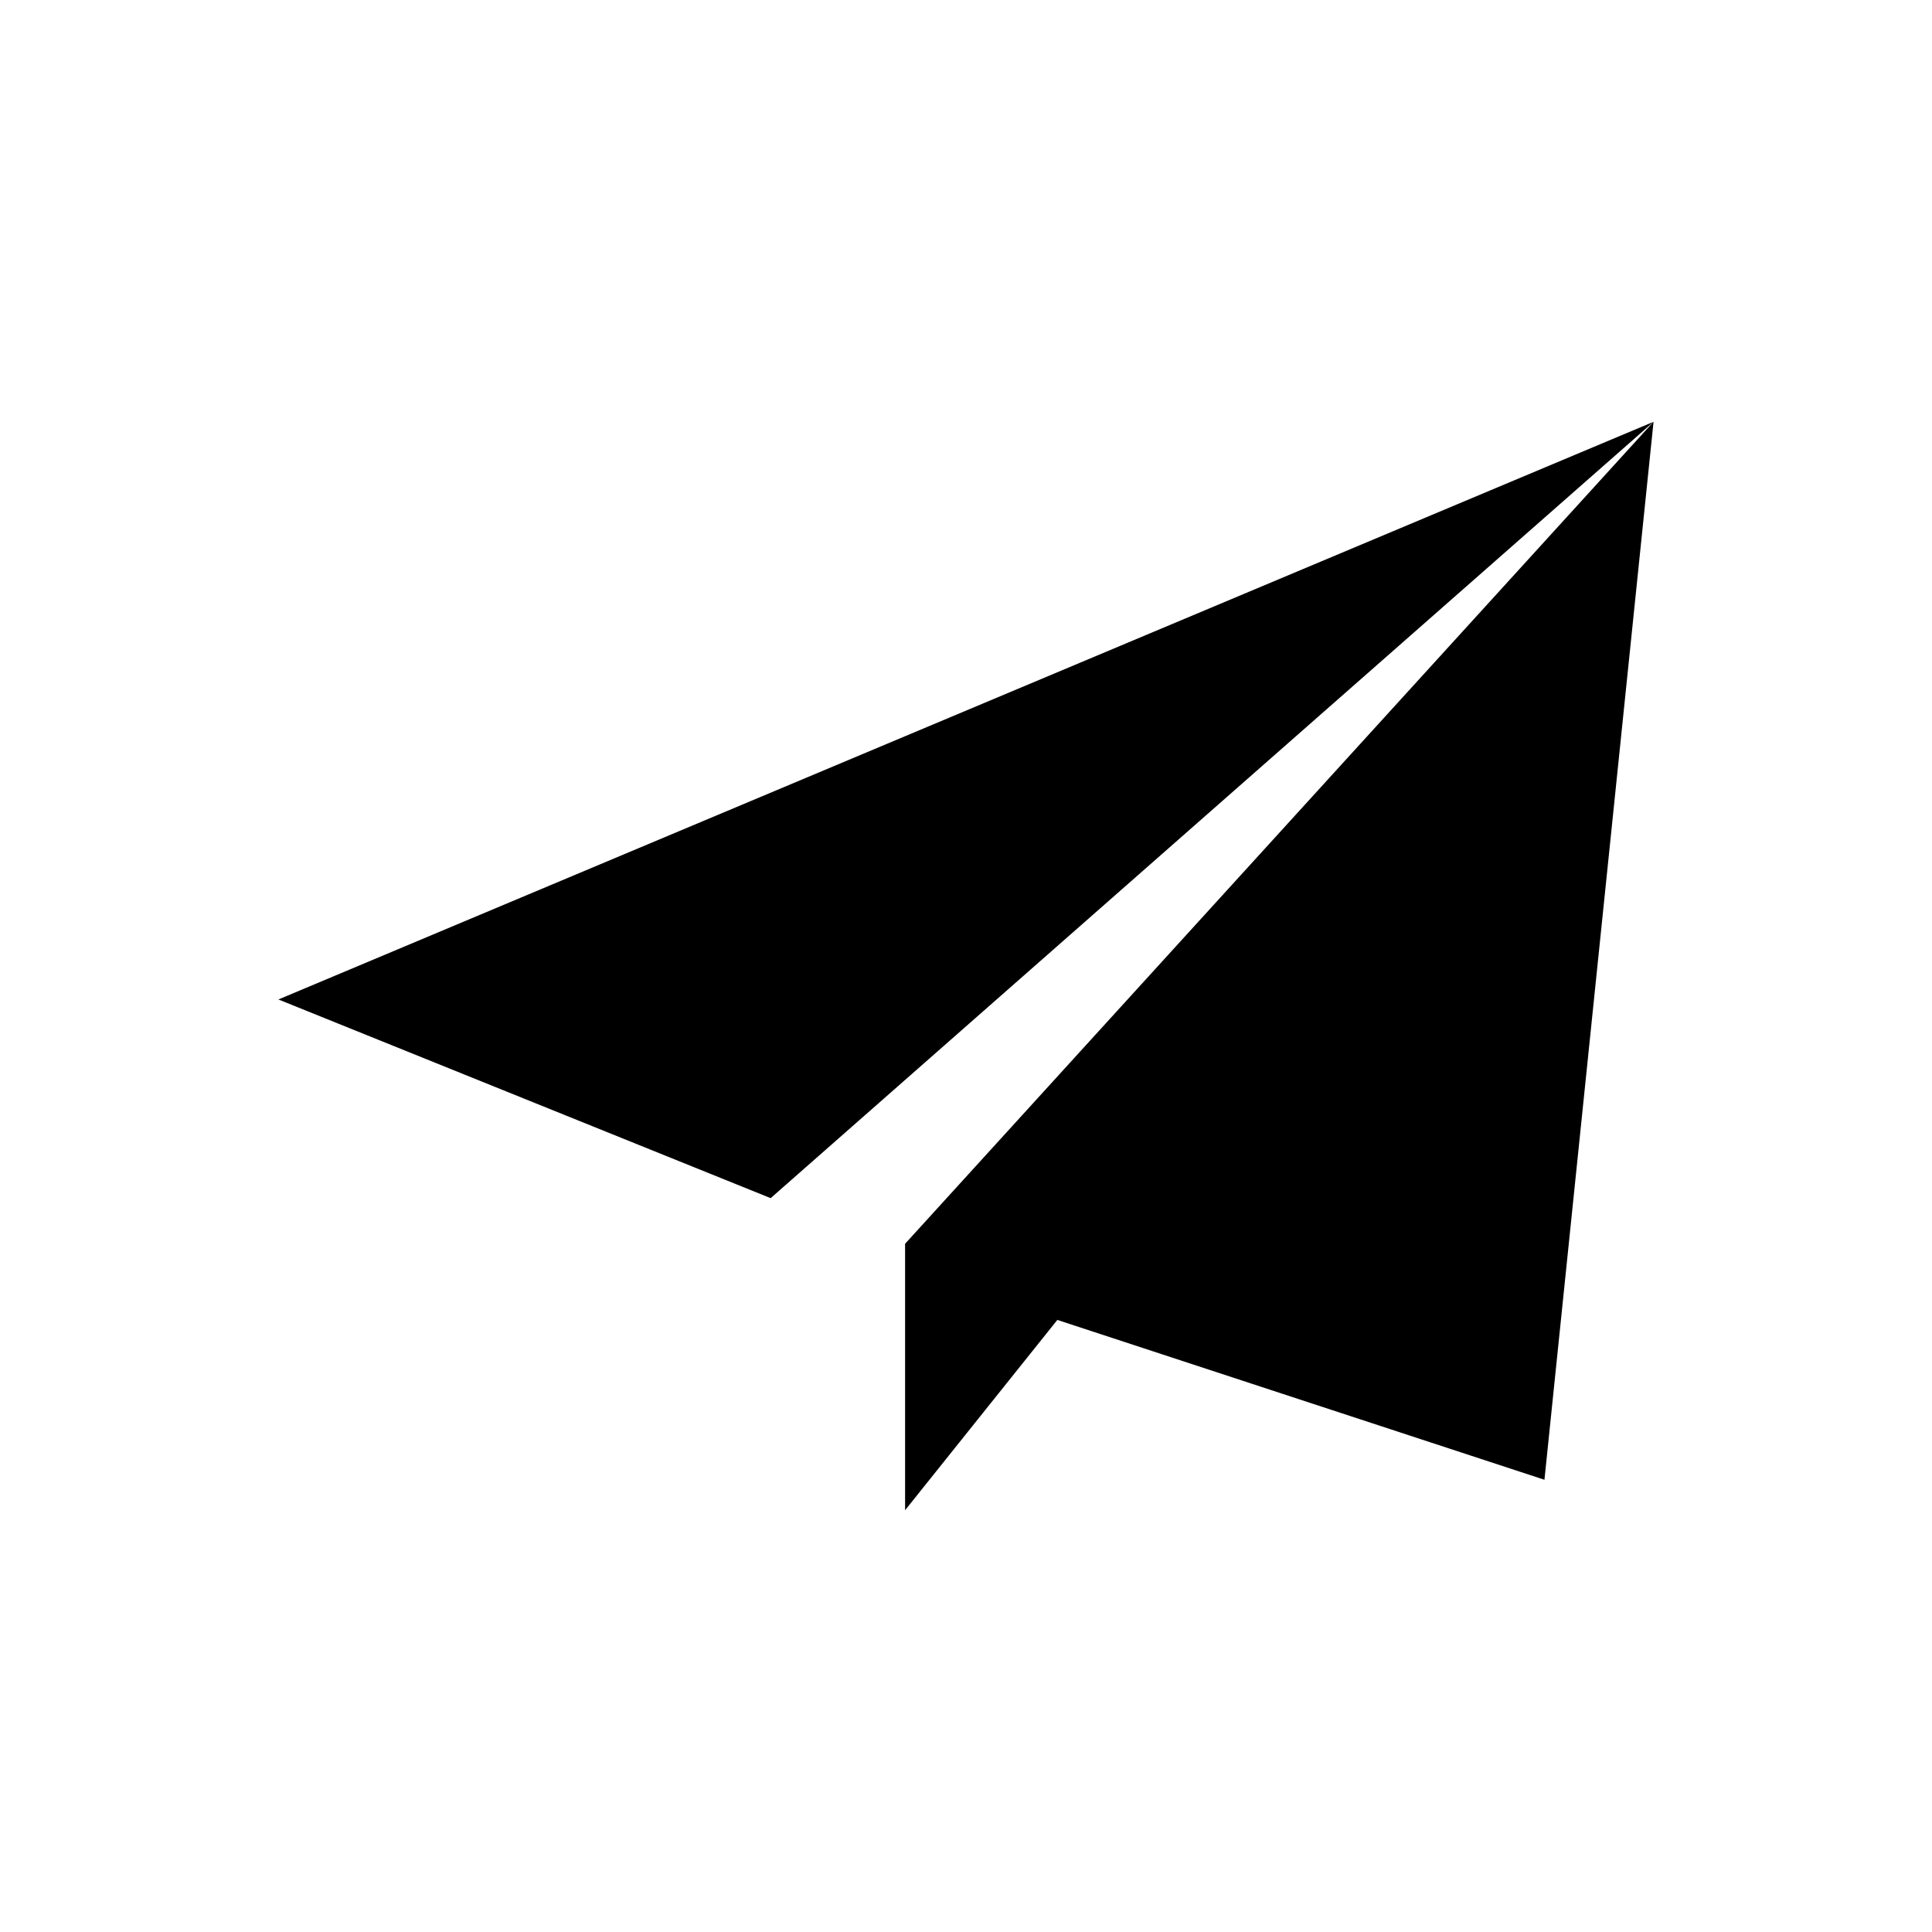
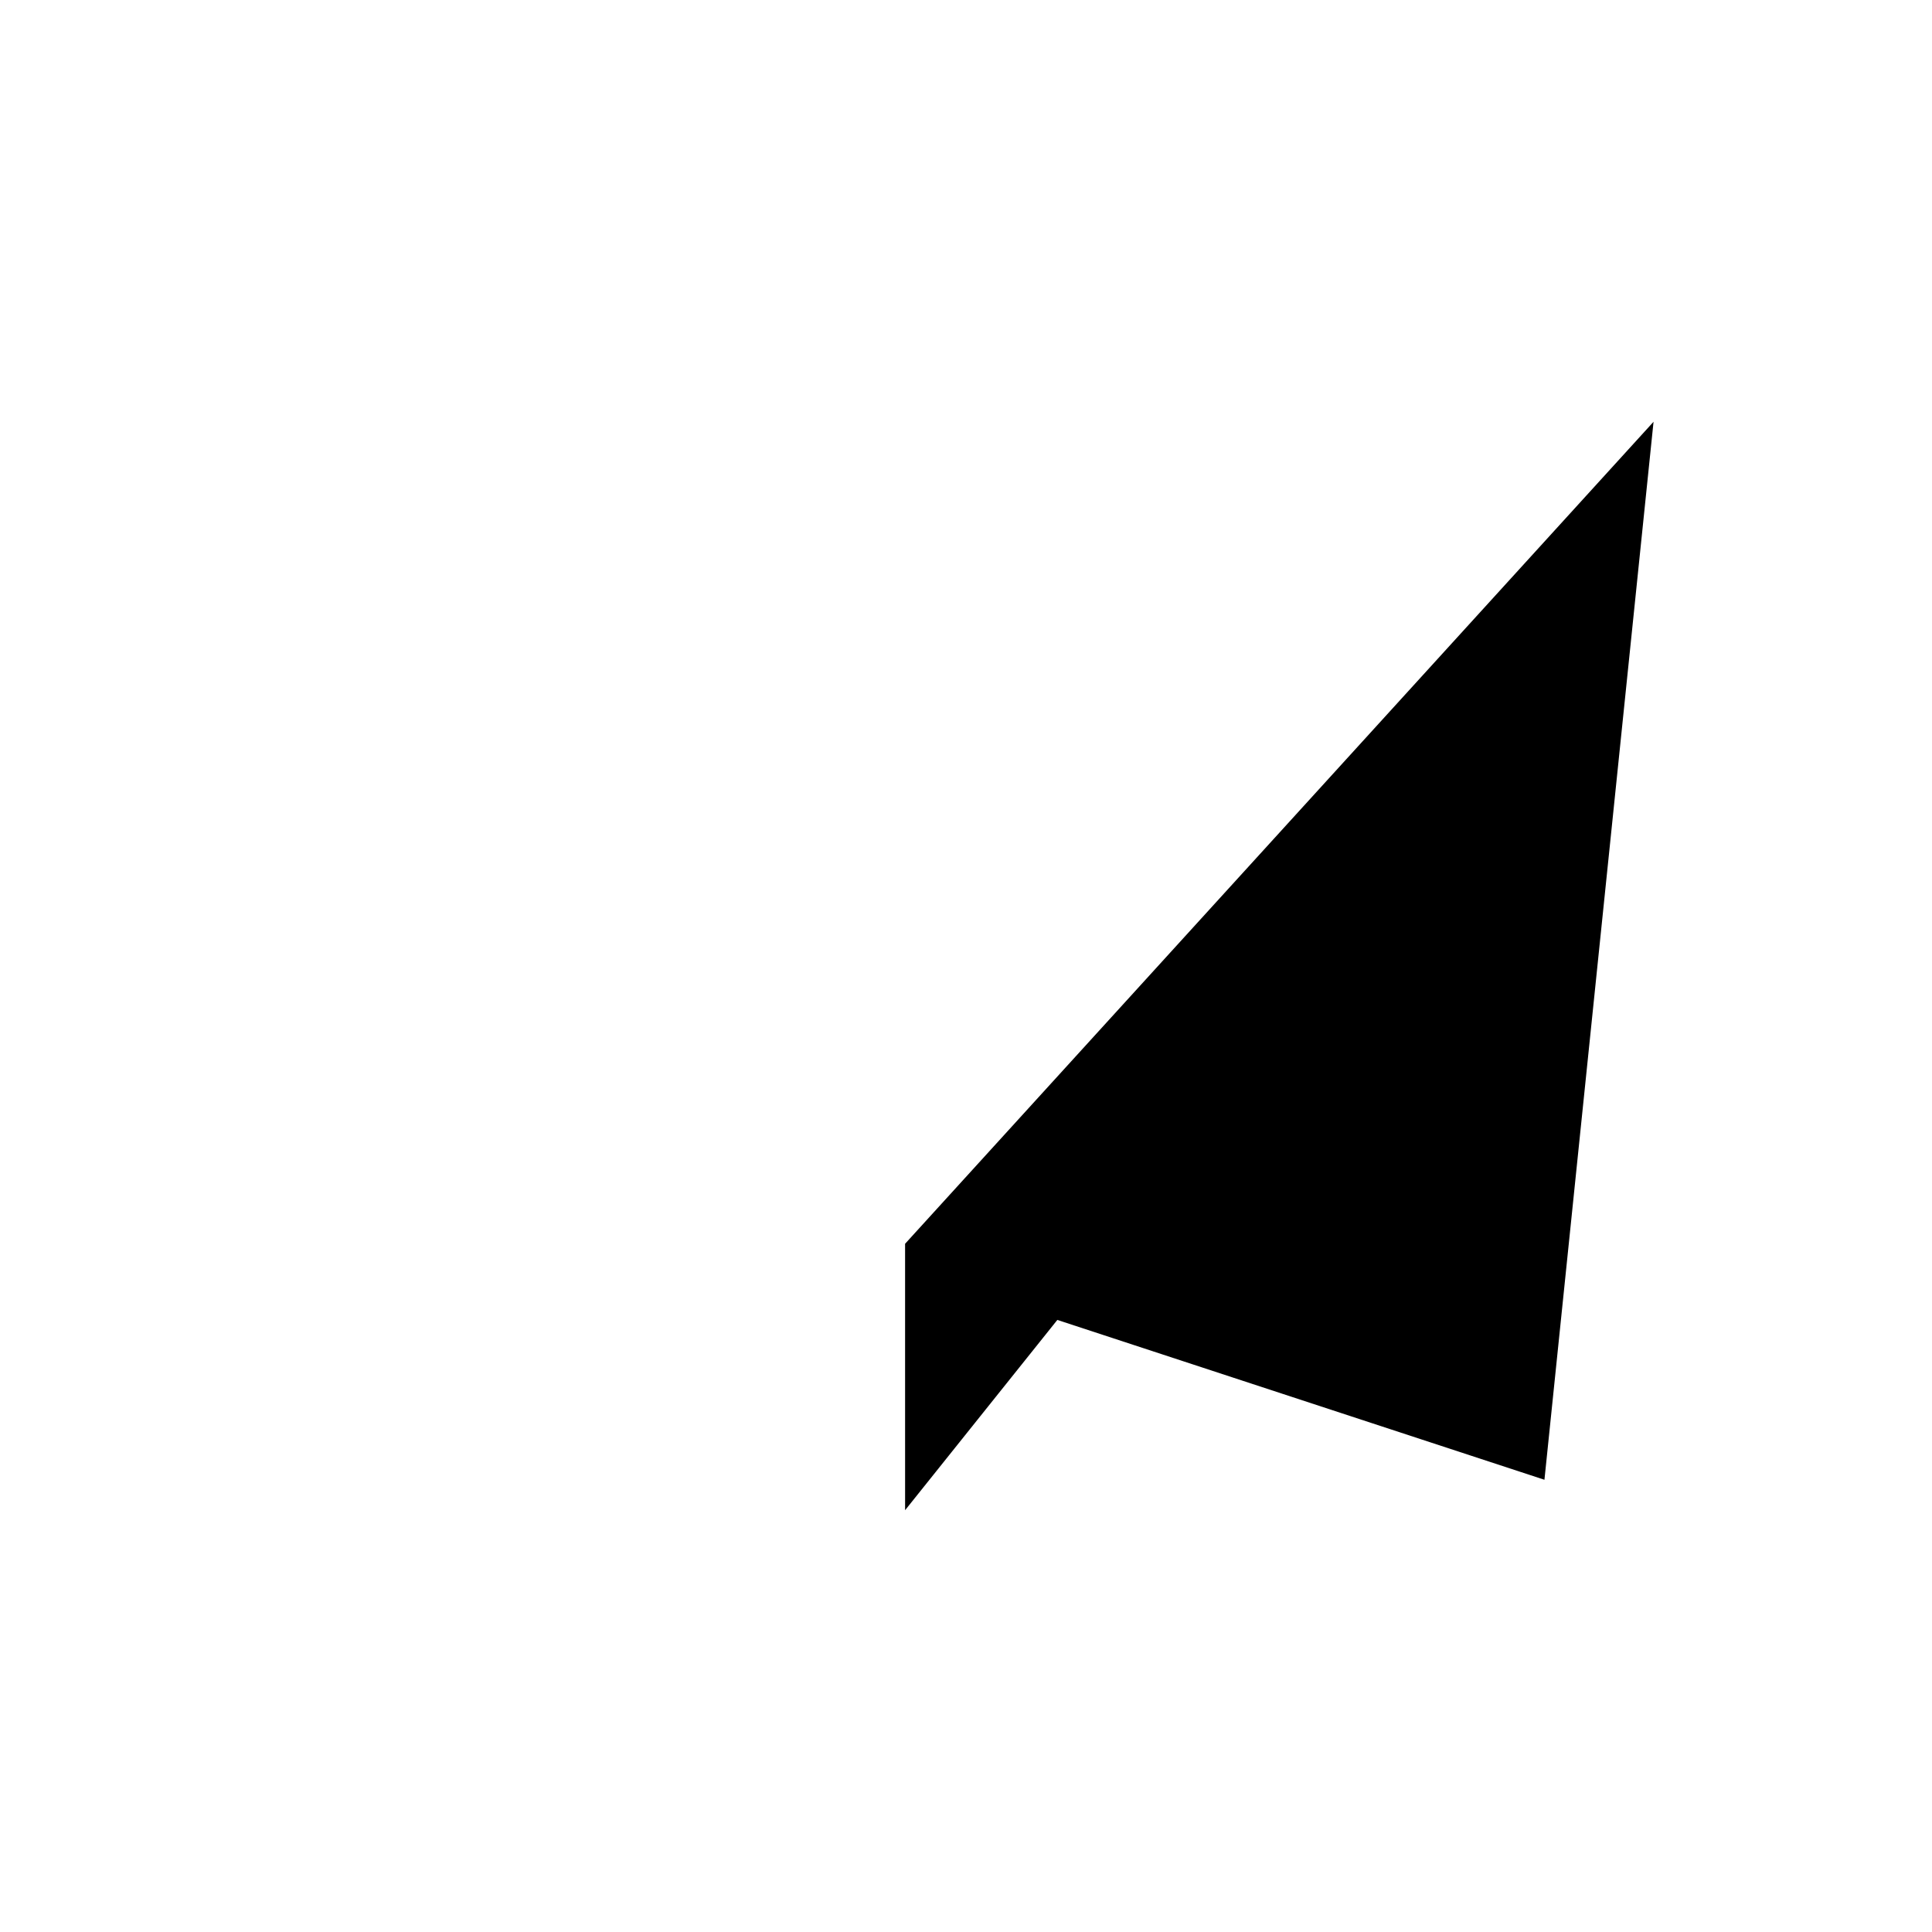
<svg xmlns="http://www.w3.org/2000/svg" fill="#000000" width="800px" height="800px" version="1.1" viewBox="144 144 512 512">
  <g fill-rule="evenodd">
-     <path d="m348.23 461.52 233.98-205.74-364.43 153.09z" />
    <path d="m383.86 544.22 40.344-50.426 129.09 42.359 28.914-280.38-198.35 217.84z" />
  </g>
</svg>